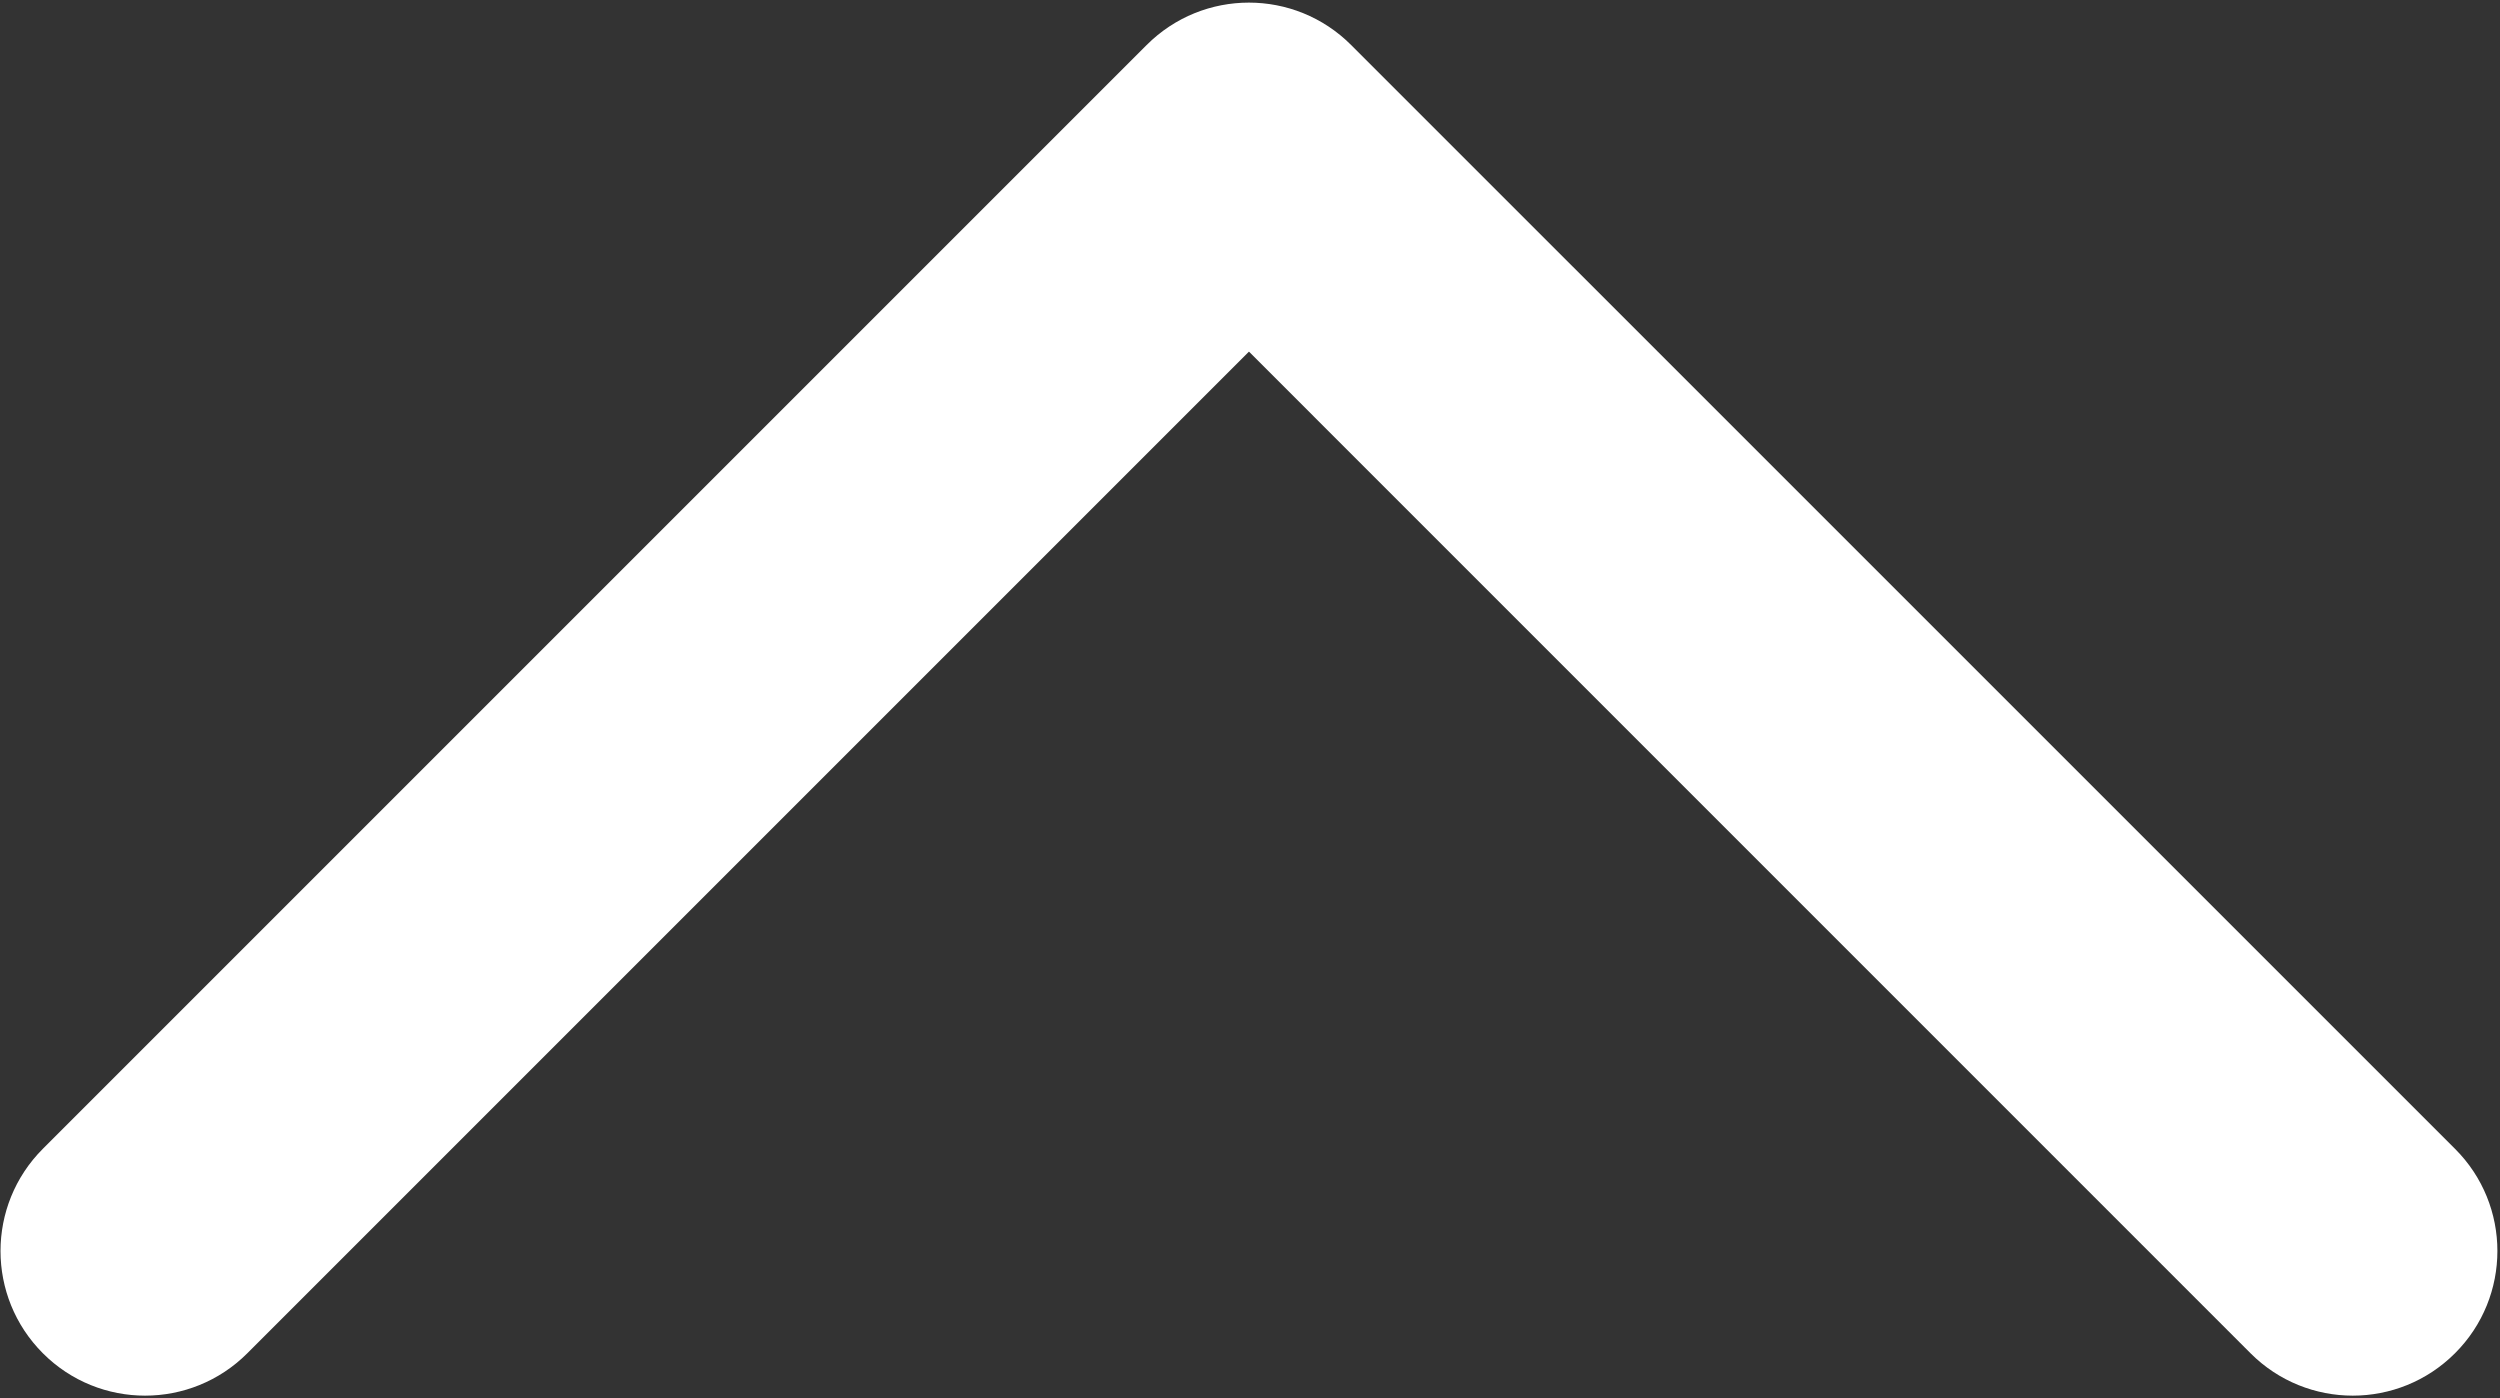
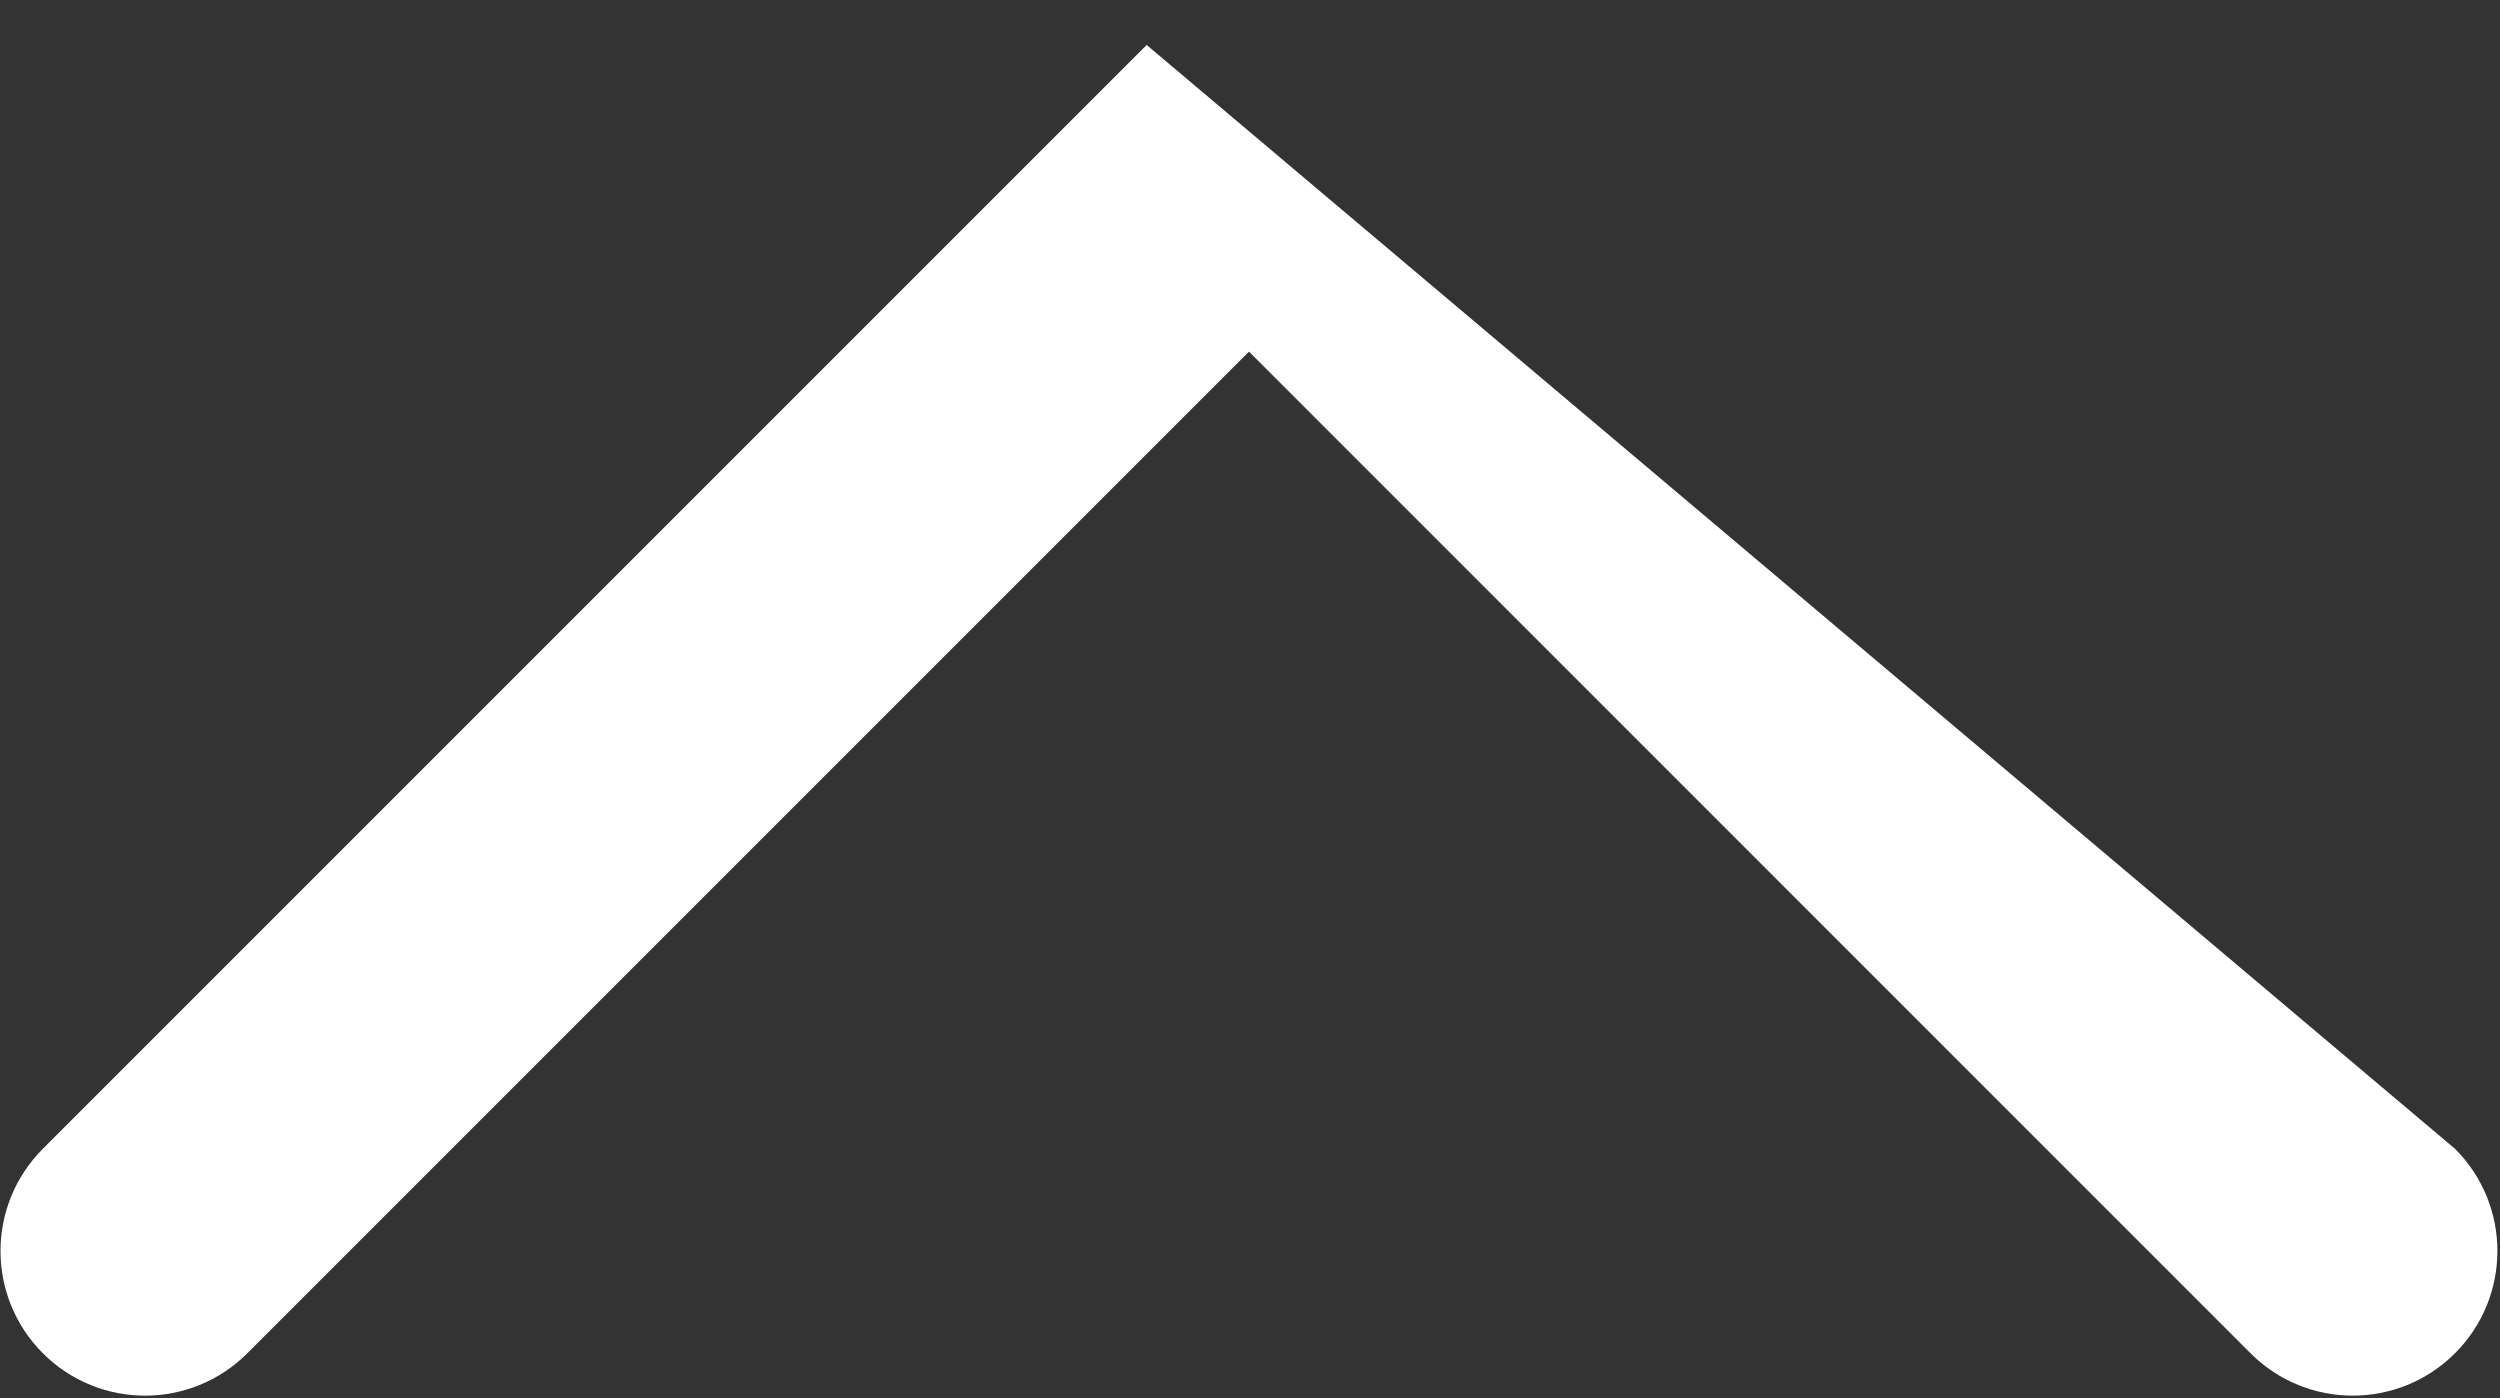
<svg xmlns="http://www.w3.org/2000/svg" width="801" height="448" viewBox="0 0 801 448" fill="none">
  <rect x="0" y="0" width="801" height="448" fill="#333333" stroke="none" />
-   <path d="M800.166 400.815C800.166 412.646 795.66 424.525 786.574 433.589C768.471 451.691 739.176 451.691 721.073 433.589L400.168 112.662L79.241 433.589C61.138 451.691 31.817 451.691 13.741 433.589C-4.362 415.486 -4.362 386.165 13.741 368.067L367.394 14.414C385.497 -3.689 414.818 -3.689 432.894 14.414L786.569 368.067C795.634 377.101 800.166 388.958 800.166 400.815Z" fill="white" />
+   <path d="M800.166 400.815C800.166 412.646 795.66 424.525 786.574 433.589C768.471 451.691 739.176 451.691 721.073 433.589L400.168 112.662L79.241 433.589C61.138 451.691 31.817 451.691 13.741 433.589C-4.362 415.486 -4.362 386.165 13.741 368.067L367.394 14.414L786.569 368.067C795.634 377.101 800.166 388.958 800.166 400.815Z" fill="white" />
</svg>